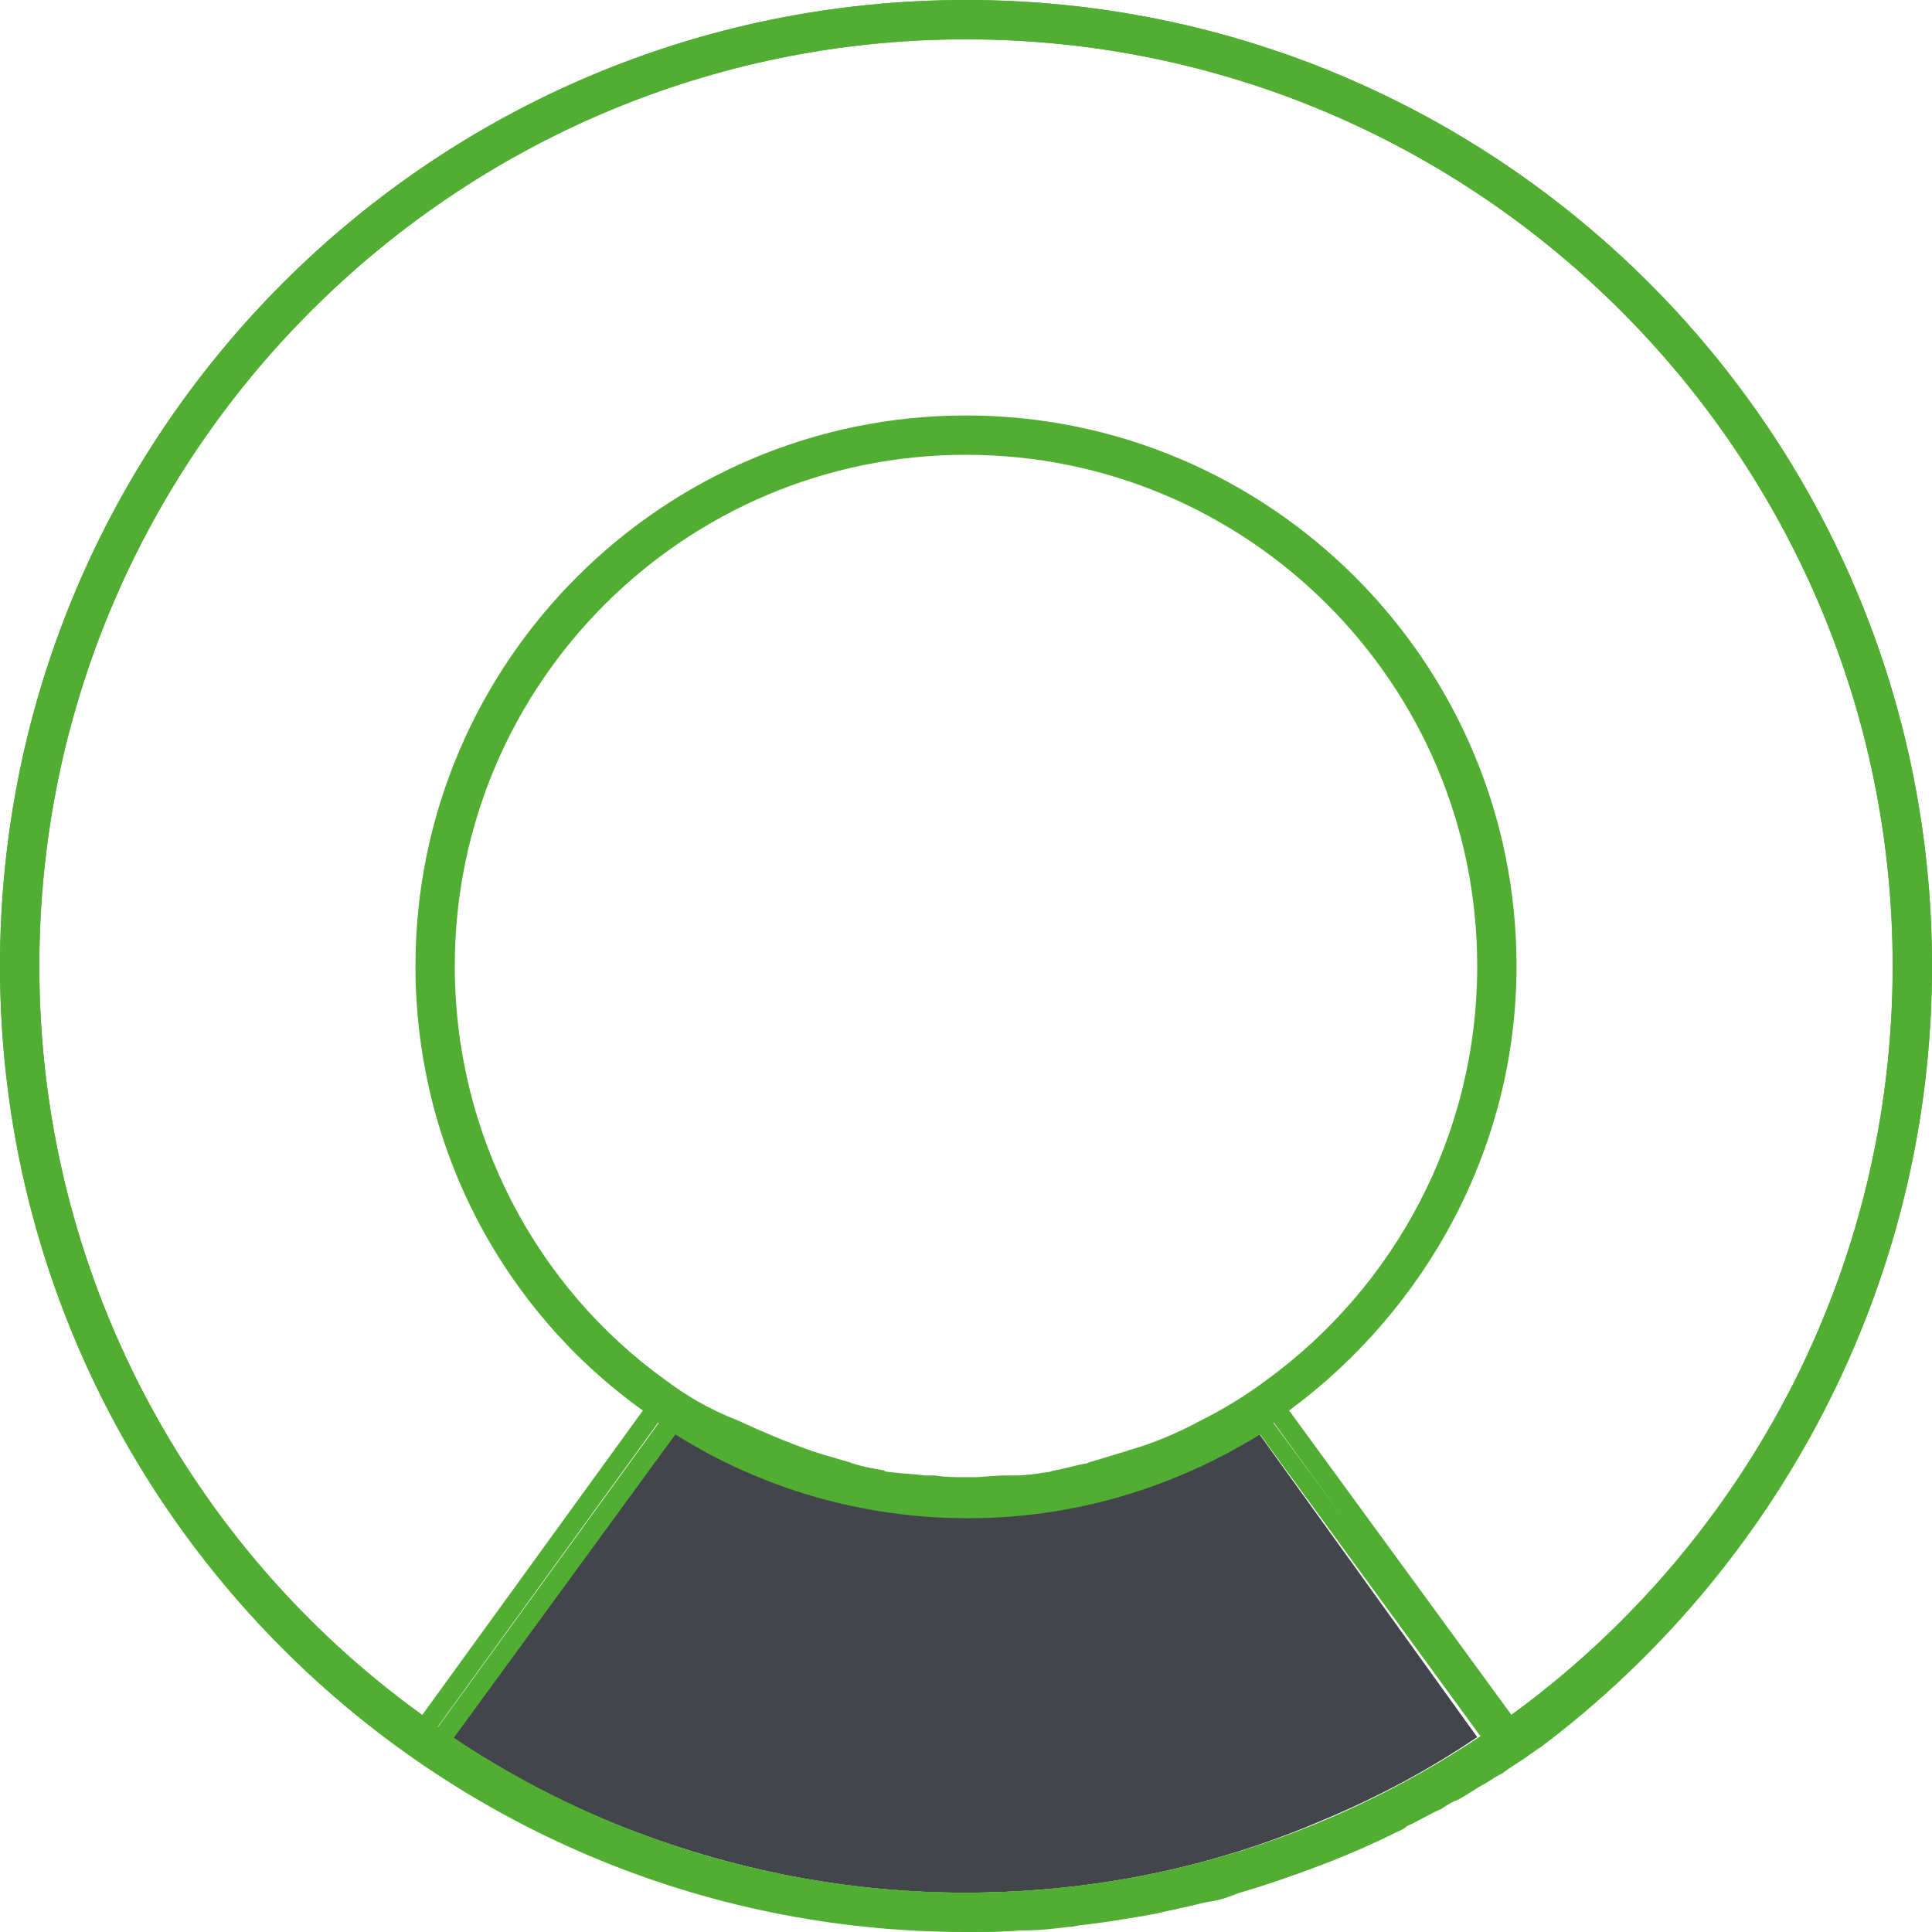
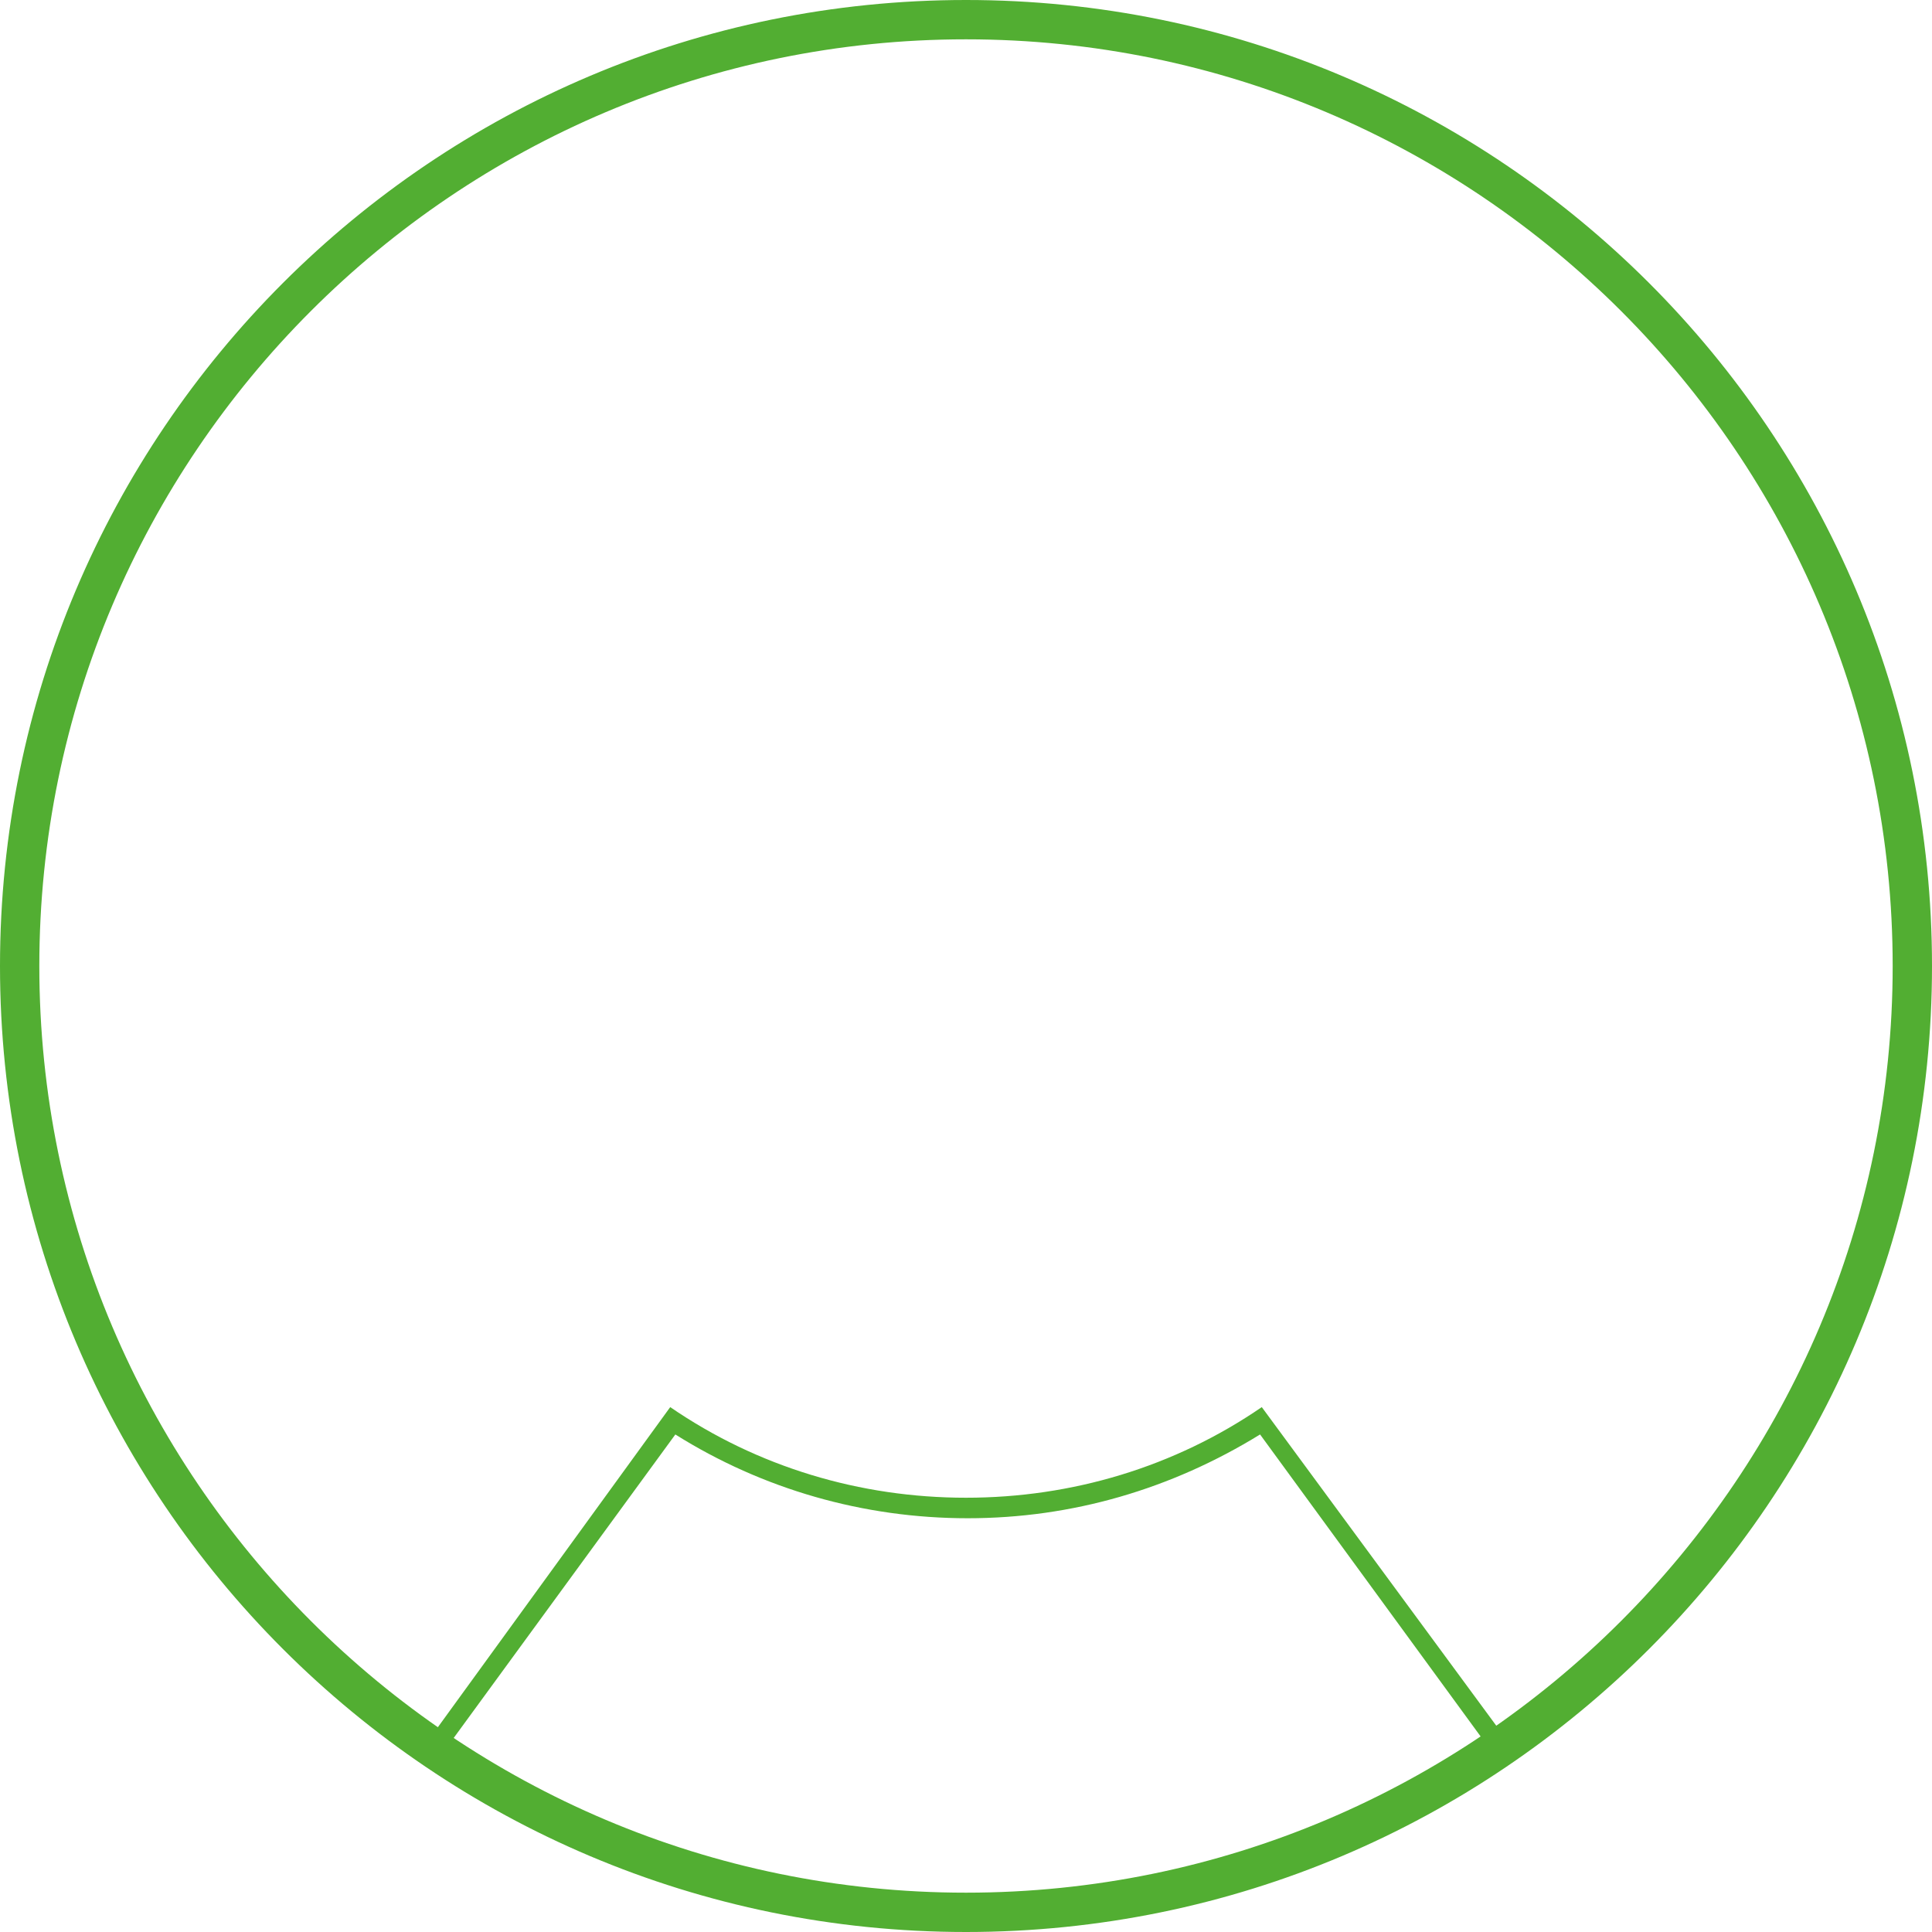
<svg xmlns="http://www.w3.org/2000/svg" version="1.1" id="Layer_1" x="0px" y="0px" viewBox="0 0 113 113" style="enable-background:new 0 0 113 113;" xml:space="preserve">
  <style type="text/css"> .st0{fill:#42454A;} .st1{fill:#52AE32;} </style>
  <g>
-     <path class="st0" d="M73.6,83.8c-5.1,3.2-11,4.9-17.1,4.9S44.6,87,39.4,83.8l-13,17.8c2.8,1.9,5.8,3.5,8.9,4.8 c6.7,2.8,13.8,4.3,21.1,4.3c7.3,0,14.4-1.4,21.1-4.3c3.1-1.3,6.1-2.9,8.9-4.8L73.6,83.8z" />
    <path class="st1" d="M73.8,82.3c-5.1,3.5-11.1,5.3-17.3,5.3c-6.2,0-12.2-1.8-17.3-5.3L24.9,102c3.1,2.2,6.5,4.1,10.1,5.6 c6.8,2.9,14.1,4.4,21.6,4.4s14.7-1.5,21.6-4.4c3.5-1.5,6.9-3.4,10.1-5.6L73.8,82.3z M77.6,106.5c-6.7,2.8-13.8,4.3-21.1,4.3 c-7.3,0-14.4-1.4-21.1-4.3c-3.1-1.3-6.1-2.9-8.9-4.8l13-17.8c5.1,3.2,11,4.9,17.1,4.9s11.9-1.7,17.1-4.9l13,17.8 C83.7,103.5,80.7,105.2,77.6,106.5z" />
  </g>
-   <path class="st1" d="M56.5,2.3c29.9,0,54.2,24.3,54.2,54.2s-24.3,54.2-54.2,54.2S2.3,86.4,2.3,56.5S26.6,2.3,56.5,2.3 M56.5,0 C25.3,0,0,25.3,0,56.5S25.3,113,56.5,113S113,87.7,113,56.5S87.7,0,56.5,0L56.5,0z" />
-   <path class="st1" d="M113,56.5C113,25.3,87.7,0,56.5,0S0,25.3,0,56.5c0,18.8,9.2,35.4,23.3,45.7l0,0c0.2,0.1,0.4,0.3,0.6,0.4 c0.5,0.4,1.1,0.7,1.6,1.1c0.3,0.2,0.6,0.4,1,0.6c0.5,0.3,1.1,0.7,1.7,1c0.3,0.2,0.6,0.4,0.9,0.5c0.6,0.4,1.3,0.7,2,1 c0.2,0.1,0.5,0.2,0.7,0.4c2.6,1.3,5.3,2.3,8.1,3.2c0.3,0.1,0.7,0.2,1,0.3c0.5,0.2,1.1,0.3,1.6,0.5c0.6,0.2,1.2,0.3,1.9,0.4 c0.3,0.1,0.6,0.1,0.9,0.2c0.7,0.2,1.5,0.3,2.2,0.4c0.2,0,0.4,0.1,0.6,0.1c0.8,0.1,1.5,0.2,2.3,0.3c0.2,0,0.3,0,0.5,0.1 c0.8,0.1,1.6,0.1,2.4,0.2c0.2,0,0.3,0,0.5,0c1,0,1.9,0.1,2.9,0.1s1.9,0,2.9-0.1c0.2,0,0.3,0,0.5,0c0.8,0,1.6-0.1,2.4-0.2 c0.2,0,0.3,0,0.5-0.1c0.8-0.1,1.5-0.2,2.3-0.3c0.2,0,0.4-0.1,0.6-0.1c0.7-0.1,1.5-0.2,2.2-0.4c0.3-0.1,0.6-0.1,0.9-0.2 c0.6-0.1,1.2-0.3,1.9-0.4c0.6-0.1,1.1-0.3,1.6-0.5c0.3-0.1,0.7-0.2,1-0.3c2.8-0.9,5.5-1.9,8.1-3.2c0.2-0.1,0.5-0.2,0.7-0.4 c0.7-0.3,1.3-0.7,2-1c0.3-0.2,0.6-0.4,0.9-0.5c0.6-0.3,1.1-0.7,1.7-1c0.3-0.2,0.6-0.4,1-0.6c0.5-0.4,1.1-0.7,1.6-1.1 c0.2-0.1,0.4-0.3,0.6-0.4l0,0C103.8,91.9,113,75.3,113,56.5z M38.9,80.7L38.9,80.7c-7.5-5.4-12.3-14.3-12.3-24.2 C26.6,40,40,26.6,56.5,26.6S86.4,40,86.4,56.5c0,10-4.9,18.8-12.3,24.2l0,0c-1.2,0.9-2.5,1.7-3.9,2.4c0,0,0,0,0,0 c-1.3,0.7-2.7,1.3-4.1,1.7c-0.1,0-0.2,0.1-0.3,0.1c-0.7,0.2-1.3,0.4-2,0.6c-0.1,0-0.2,0.1-0.3,0.1c-0.6,0.1-1.2,0.3-1.8,0.4 c-0.1,0-0.3,0.1-0.4,0.1c-0.7,0.1-1.3,0.2-2,0.2c-0.2,0-0.4,0-0.6,0c-0.6,0-1.2,0.1-1.8,0.1c-0.1,0-0.2,0-0.2,0s-0.2,0-0.2,0 c-0.6,0-1.2,0-1.8-0.1c-0.2,0-0.4,0-0.6,0c-0.7-0.1-1.3-0.1-2-0.2c-0.1,0-0.3,0-0.4-0.1c-0.6-0.1-1.2-0.2-1.8-0.4 c-0.1,0-0.2-0.1-0.3-0.1c-0.7-0.2-1.4-0.4-2-0.6c-0.1,0-0.2-0.1-0.3-0.1c-1.4-0.5-2.8-1.1-4.1-1.7c0,0,0,0,0,0 C41.4,82.4,40.1,81.6,38.9,80.7z M56.5,88.7c6.7,0,12.9-2,18-5.5L87.4,101c-8.8,6.1-19.4,9.7-30.9,9.7c-11.5,0-22.2-3.6-30.9-9.7 l12.9-17.8C43.6,86.7,49.8,88.7,56.5,88.7z M88.4,100.3L75.4,82.5c8-5.9,13.3-15.4,13.3-26c0-17.8-14.5-32.2-32.2-32.2 S24.3,38.7,24.3,56.5c0,10.7,5.2,20.2,13.3,26l-12.9,17.8C11.1,90.5,2.3,74.5,2.3,56.5c0-29.9,24.3-54.2,54.2-54.2 c29.9,0,54.2,24.3,54.2,54.2C110.7,74.5,101.9,90.5,88.4,100.3z" />
+   <path class="st1" d="M56.5,2.3c29.9,0,54.2,24.3,54.2,54.2s-24.3,54.2-54.2,54.2S2.3,86.4,2.3,56.5S26.6,2.3,56.5,2.3 M56.5,0 C25.3,0,0,25.3,0,56.5S25.3,113,56.5,113S113,87.7,113,56.5S87.7,0,56.5,0z" />
</svg>